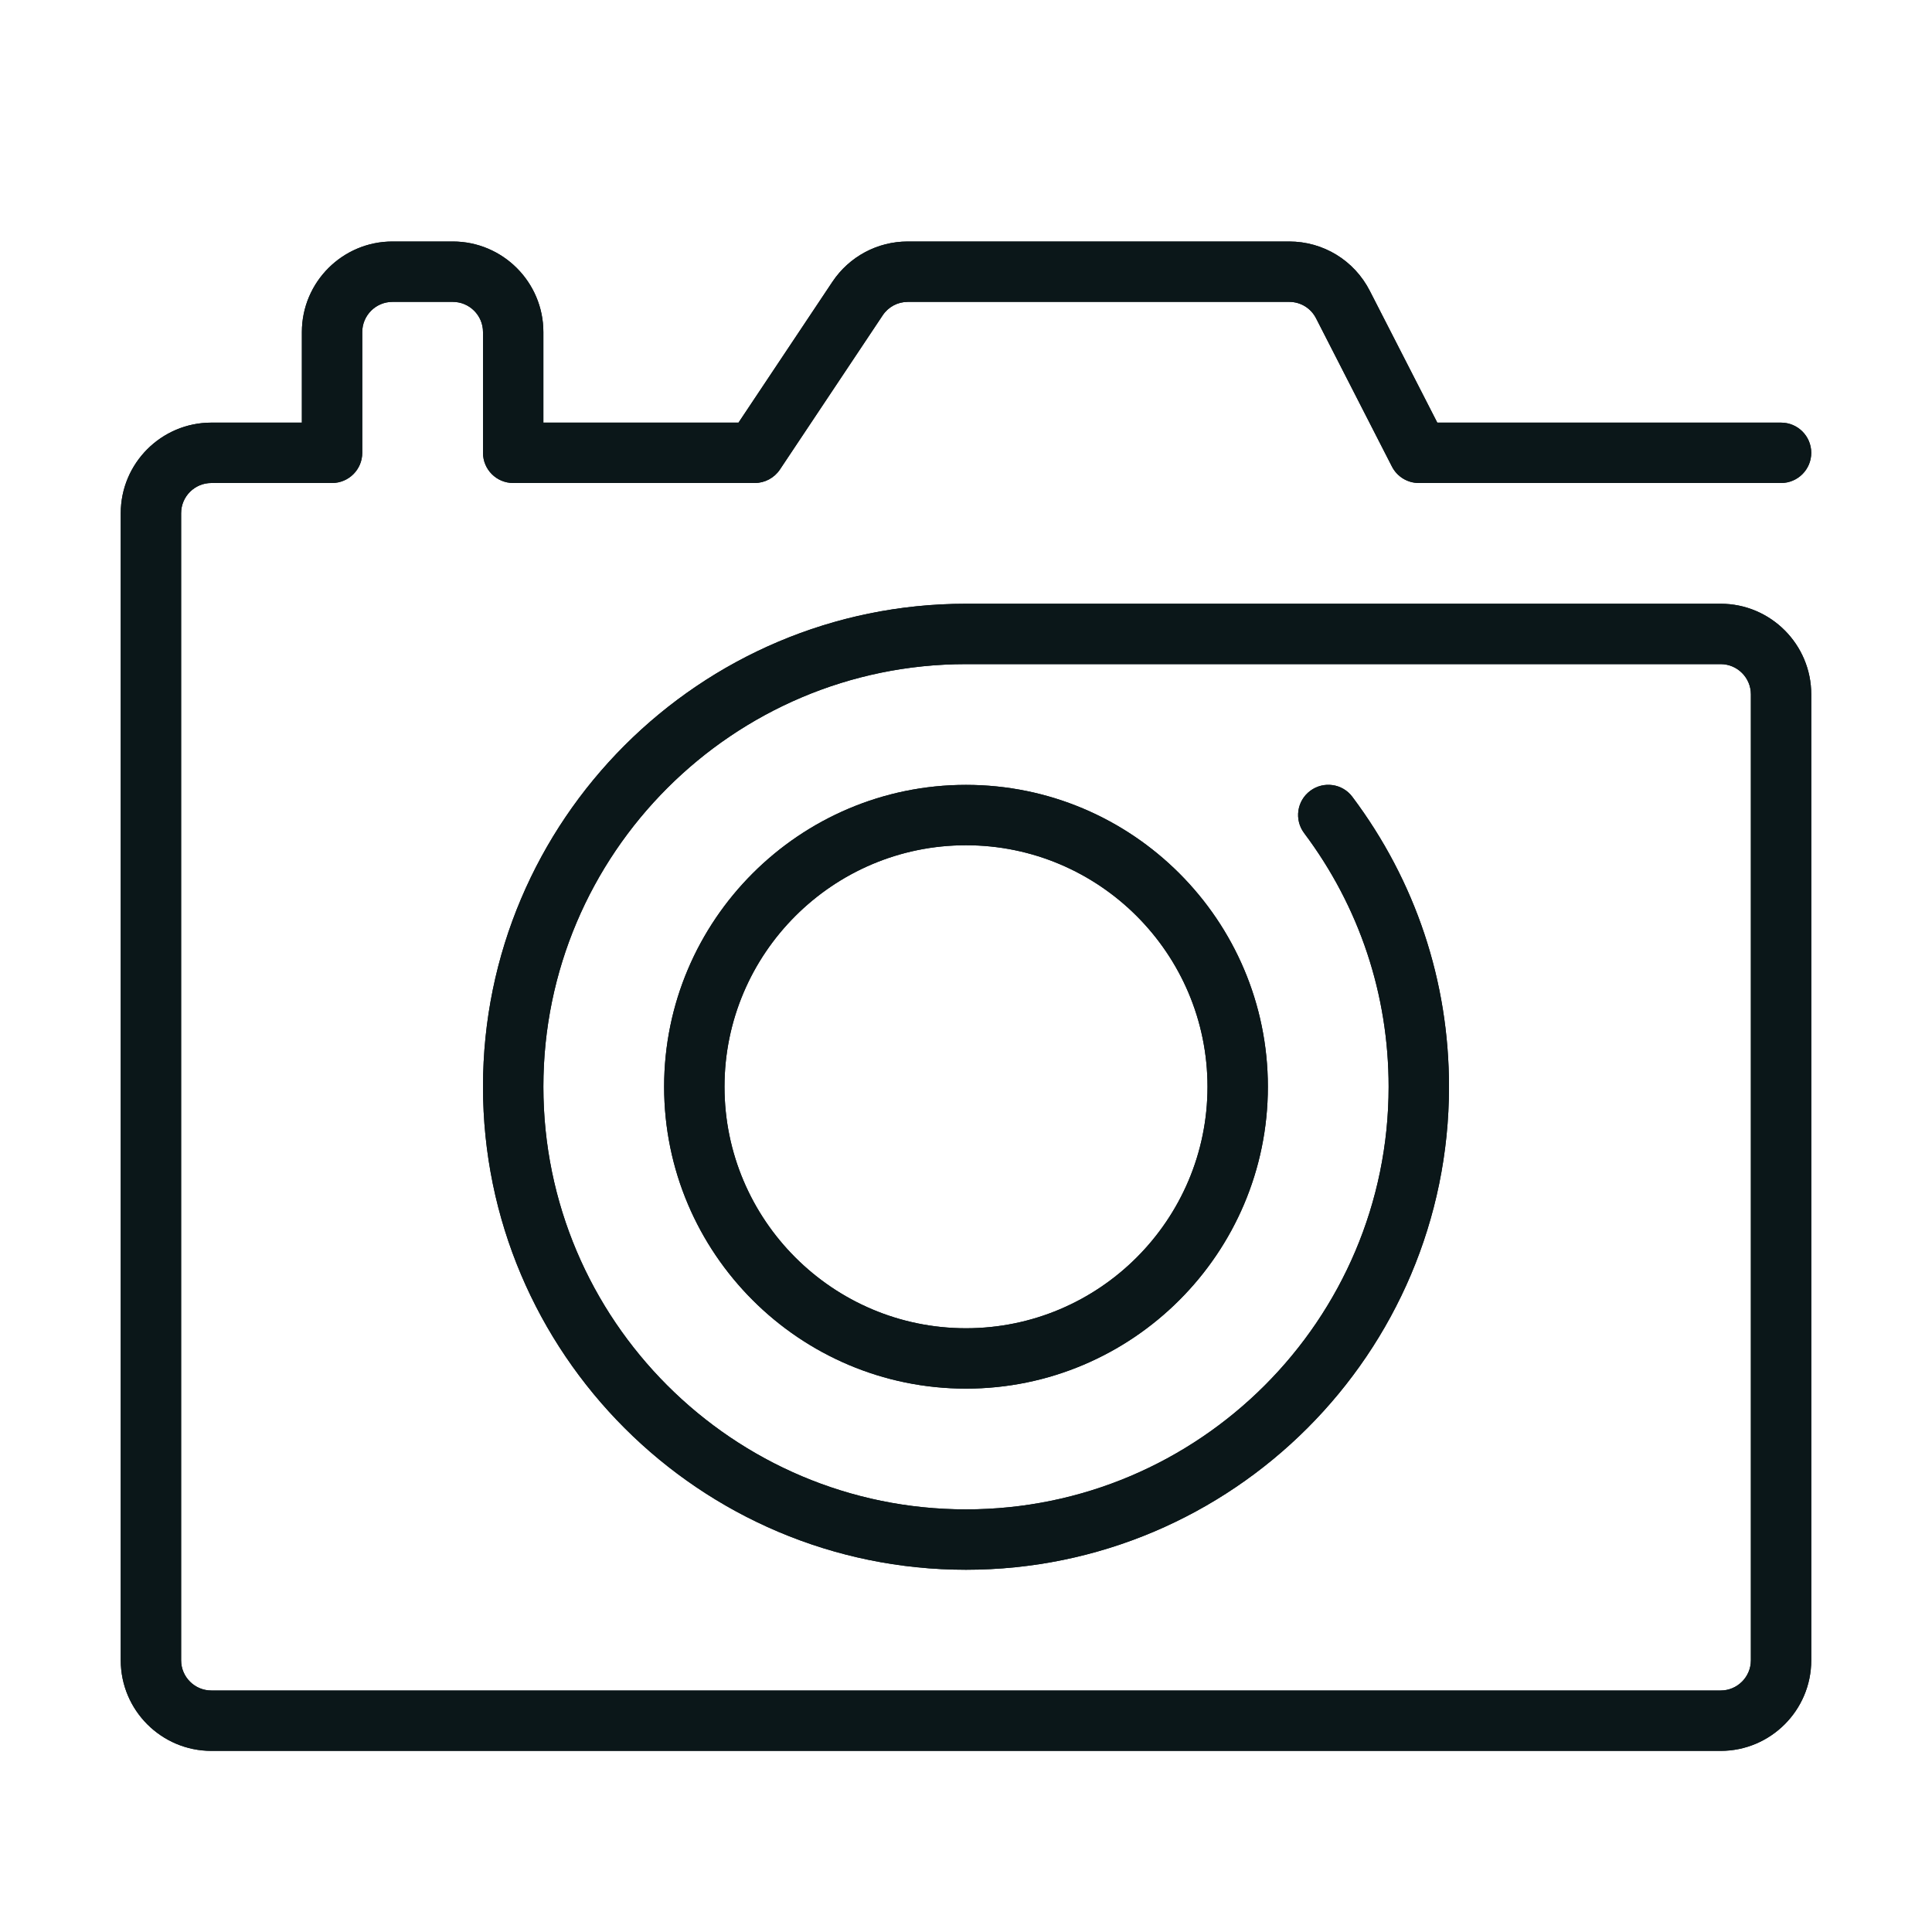
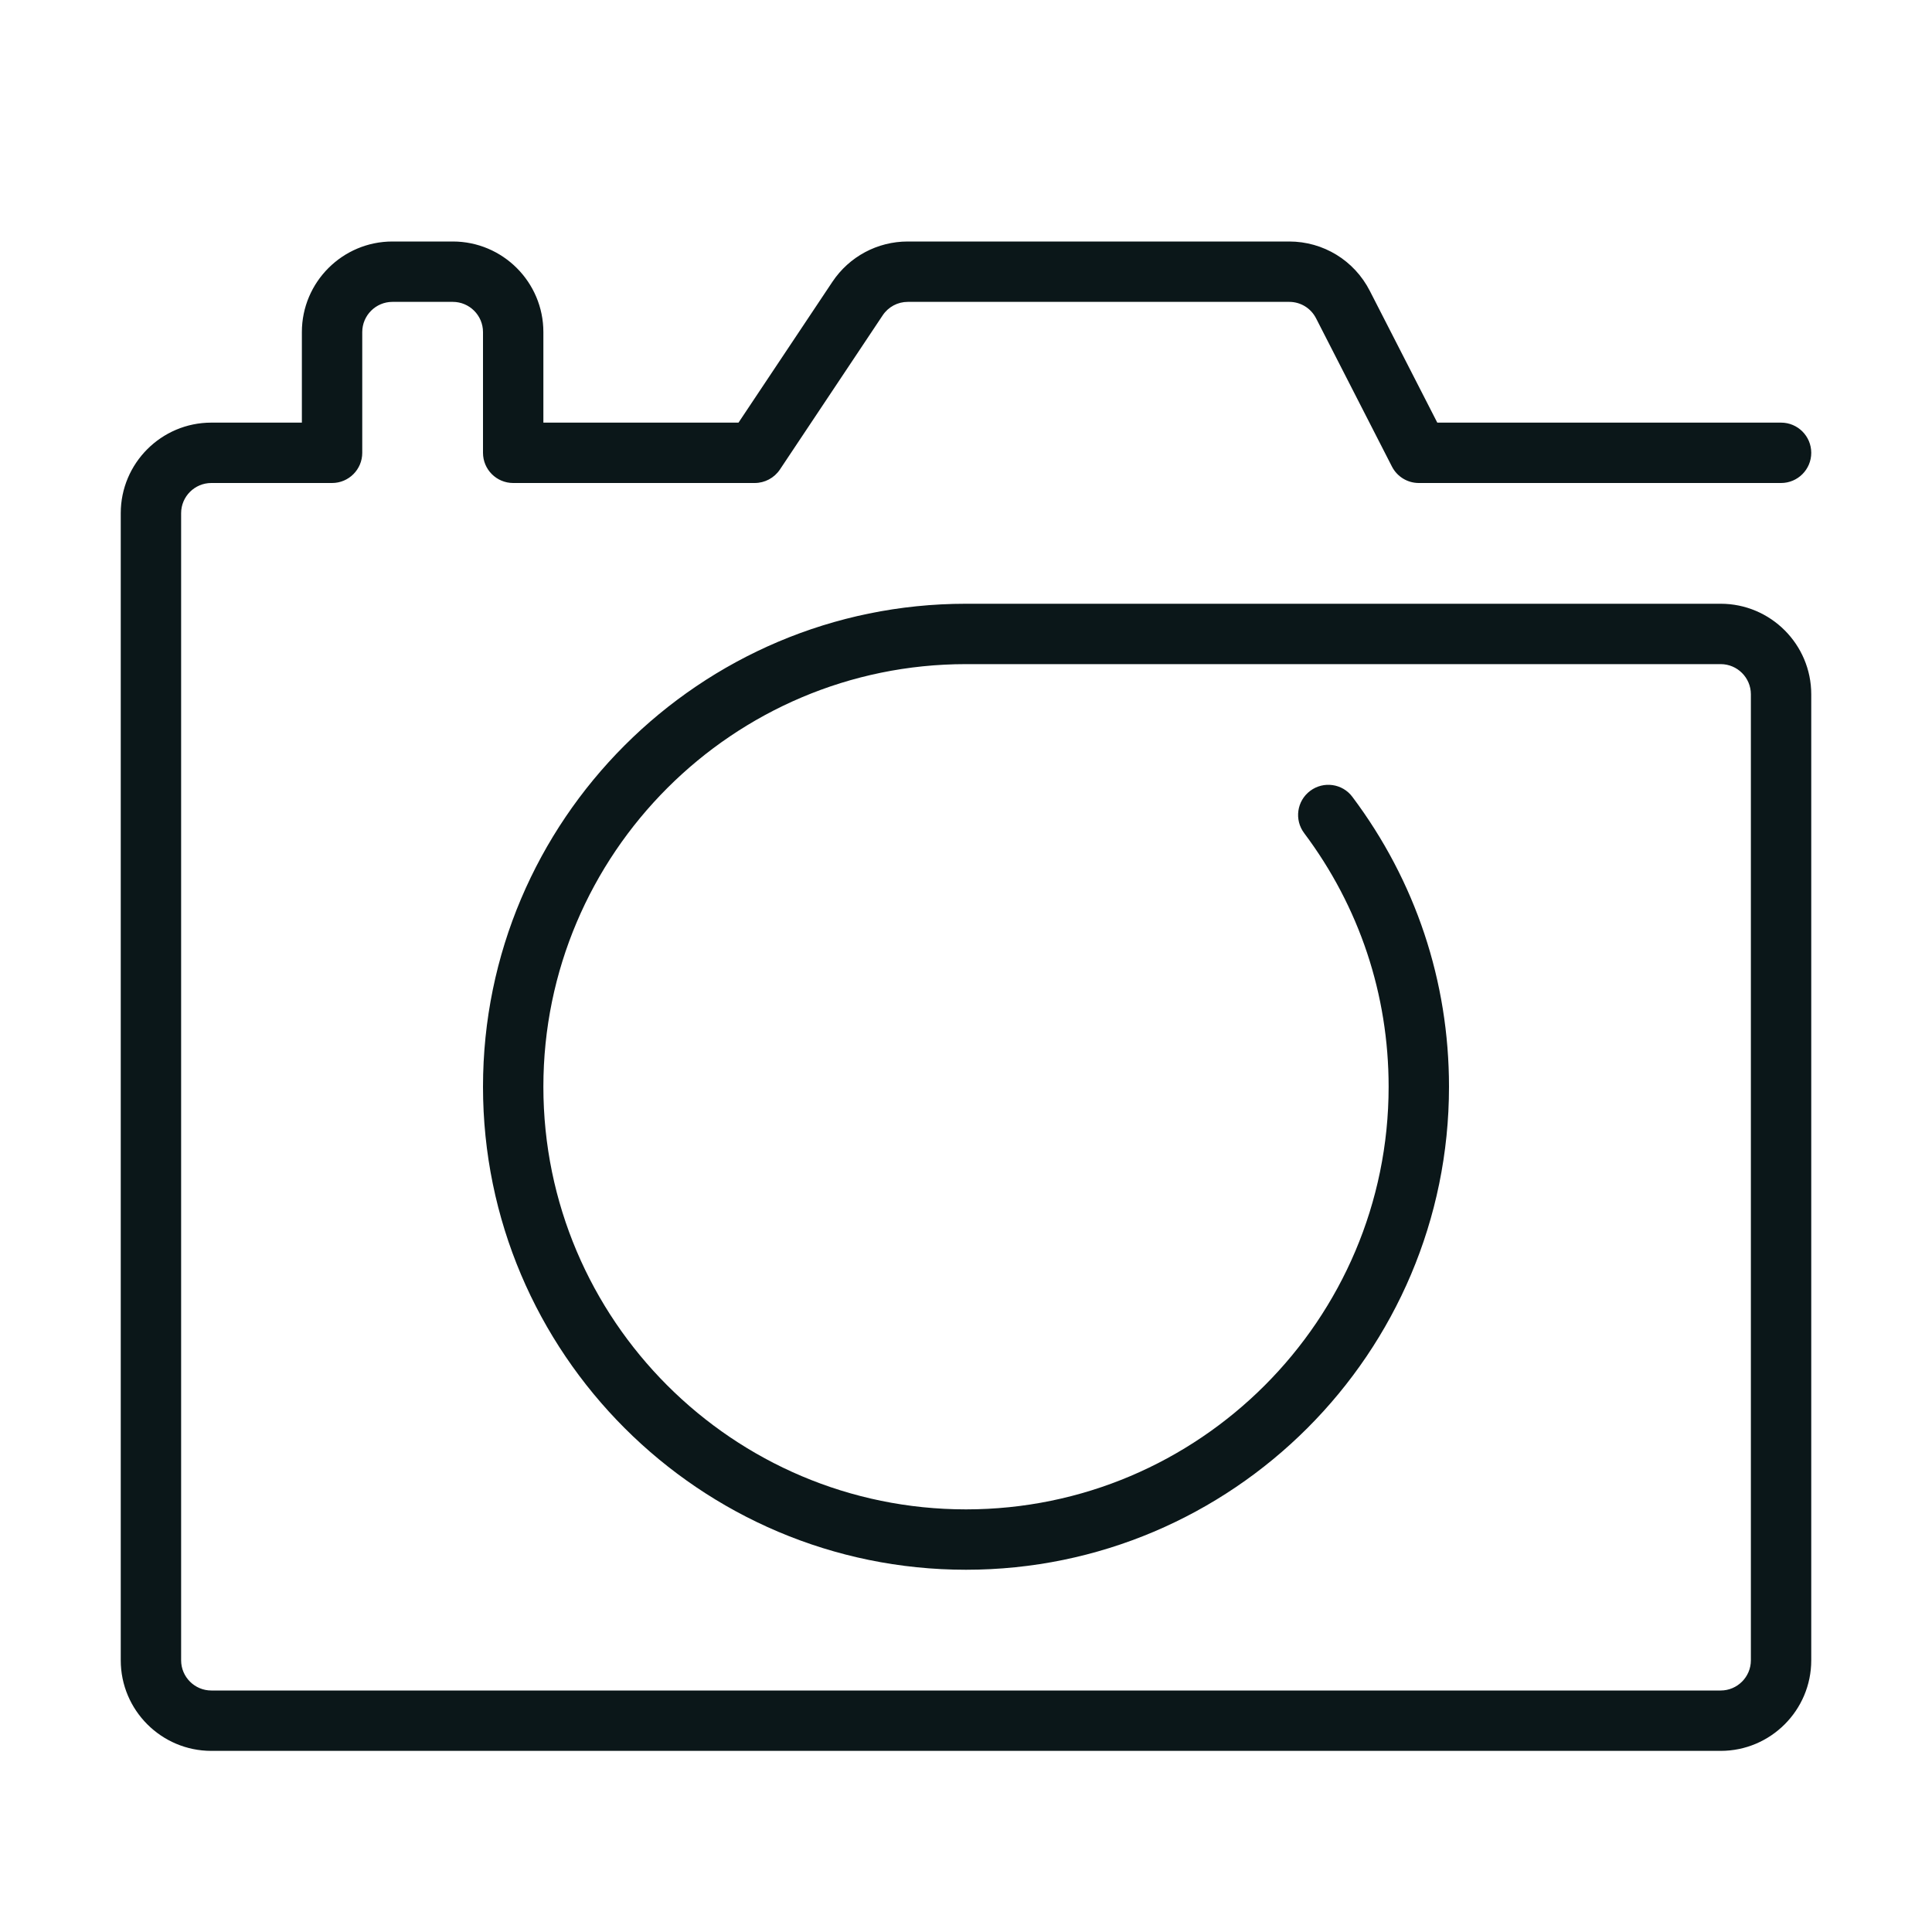
<svg xmlns="http://www.w3.org/2000/svg" version="1.1" id="Uploaded to svgrepo.com" width="800px" height="800px" viewBox="0 0 32 32" xml:space="preserve">
  <style type="text/css">
	.open_een{fill:#0B1719;}
</style>
  <g>
    <g>
-       <path class="open_een" d="M16,23c-2.757,0-5-2.243-5-5s2.243-5,5-5s5,2.243,5,5S18.757,23,16,23z M16,14c-2.206,0-4,1.794-4,4    s1.794,4,4,4s4-1.794,4-4S18.206,14,16,14z" />
      <path class="open_een" d="M28.5,29h-25C2.673,29,2,28.327,2,27.5v-19C2,7.673,2.673,7,3.5,7H5V5.5C5,4.673,5.673,4,6.5,4h1    C8.327,4,9,4.673,9,5.5V7h3.232l1.555-2.332C14.066,4.25,14.532,4,15.035,4h6.318c0.565,0,1.077,0.313,1.335,0.817L23.806,7H29.5    C29.776,7,30,7.224,30,7.5S29.776,8,29.5,8h-6c-0.188,0-0.359-0.105-0.445-0.272l-1.257-2.456C21.712,5.104,21.542,5,21.354,5    h-6.318c-0.168,0-0.323,0.083-0.416,0.223l-1.703,2.555C12.823,7.917,12.667,8,12.5,8h-4C8.224,8,8,7.776,8,7.5v-2    C8,5.224,7.775,5,7.5,5h-1C6.225,5,6,5.224,6,5.5v2C6,7.776,5.776,8,5.5,8h-2C3.225,8,3,8.224,3,8.5v19C3,27.776,3.225,28,3.5,28    h25c0.275,0,0.5-0.224,0.5-0.5v-16c0-0.276-0.225-0.5-0.5-0.5H16c-3.859,0-7,3.14-7,7s3.141,7,7,7s7-3.14,7-7    c0-1.528-0.484-2.981-1.399-4.201c-0.166-0.221-0.122-0.534,0.1-0.7c0.22-0.165,0.534-0.122,0.699,0.1    C23.446,14.593,24,16.253,24,18c0,4.411-3.589,8-8,8s-8-3.589-8-8s3.589-8,8-8h12.5c0.827,0,1.5,0.673,1.5,1.5v16    C30,28.327,29.327,29,28.5,29z" />
    </g>
    <g>
-       <path class="open_een" d="M16,23c-2.757,0-5-2.243-5-5s2.243-5,5-5s5,2.243,5,5S18.757,23,16,23z M16,14c-2.206,0-4,1.794-4,4    s1.794,4,4,4s4-1.794,4-4S18.206,14,16,14z" />
-       <path class="open_een" d="M28.5,29h-25C2.673,29,2,28.327,2,27.5v-19C2,7.673,2.673,7,3.5,7H5V5.5C5,4.673,5.673,4,6.5,4h1    C8.327,4,9,4.673,9,5.5V7h3.232l1.555-2.332C14.066,4.25,14.532,4,15.035,4h6.318c0.565,0,1.077,0.313,1.335,0.817L23.806,7H29.5    C29.776,7,30,7.224,30,7.5S29.776,8,29.5,8h-6c-0.188,0-0.359-0.105-0.445-0.272l-1.257-2.456C21.712,5.104,21.542,5,21.354,5    h-6.318c-0.168,0-0.323,0.083-0.416,0.223l-1.703,2.555C12.823,7.917,12.667,8,12.5,8h-4C8.224,8,8,7.776,8,7.5v-2    C8,5.224,7.775,5,7.5,5h-1C6.225,5,6,5.224,6,5.5v2C6,7.776,5.776,8,5.5,8h-2C3.225,8,3,8.224,3,8.5v19C3,27.776,3.225,28,3.5,28    h25c0.275,0,0.5-0.224,0.5-0.5v-16c0-0.276-0.225-0.5-0.5-0.5H16c-3.859,0-7,3.14-7,7s3.141,7,7,7s7-3.14,7-7    c0-1.528-0.484-2.981-1.399-4.201c-0.166-0.221-0.122-0.534,0.1-0.7c0.22-0.165,0.534-0.122,0.699,0.1    C23.446,14.593,24,16.253,24,18c0,4.411-3.589,8-8,8s-8-3.589-8-8s3.589-8,8-8h12.5c0.827,0,1.5,0.673,1.5,1.5v16    C30,28.327,29.327,29,28.5,29z" />
-     </g>
+       </g>
  </g>
</svg>